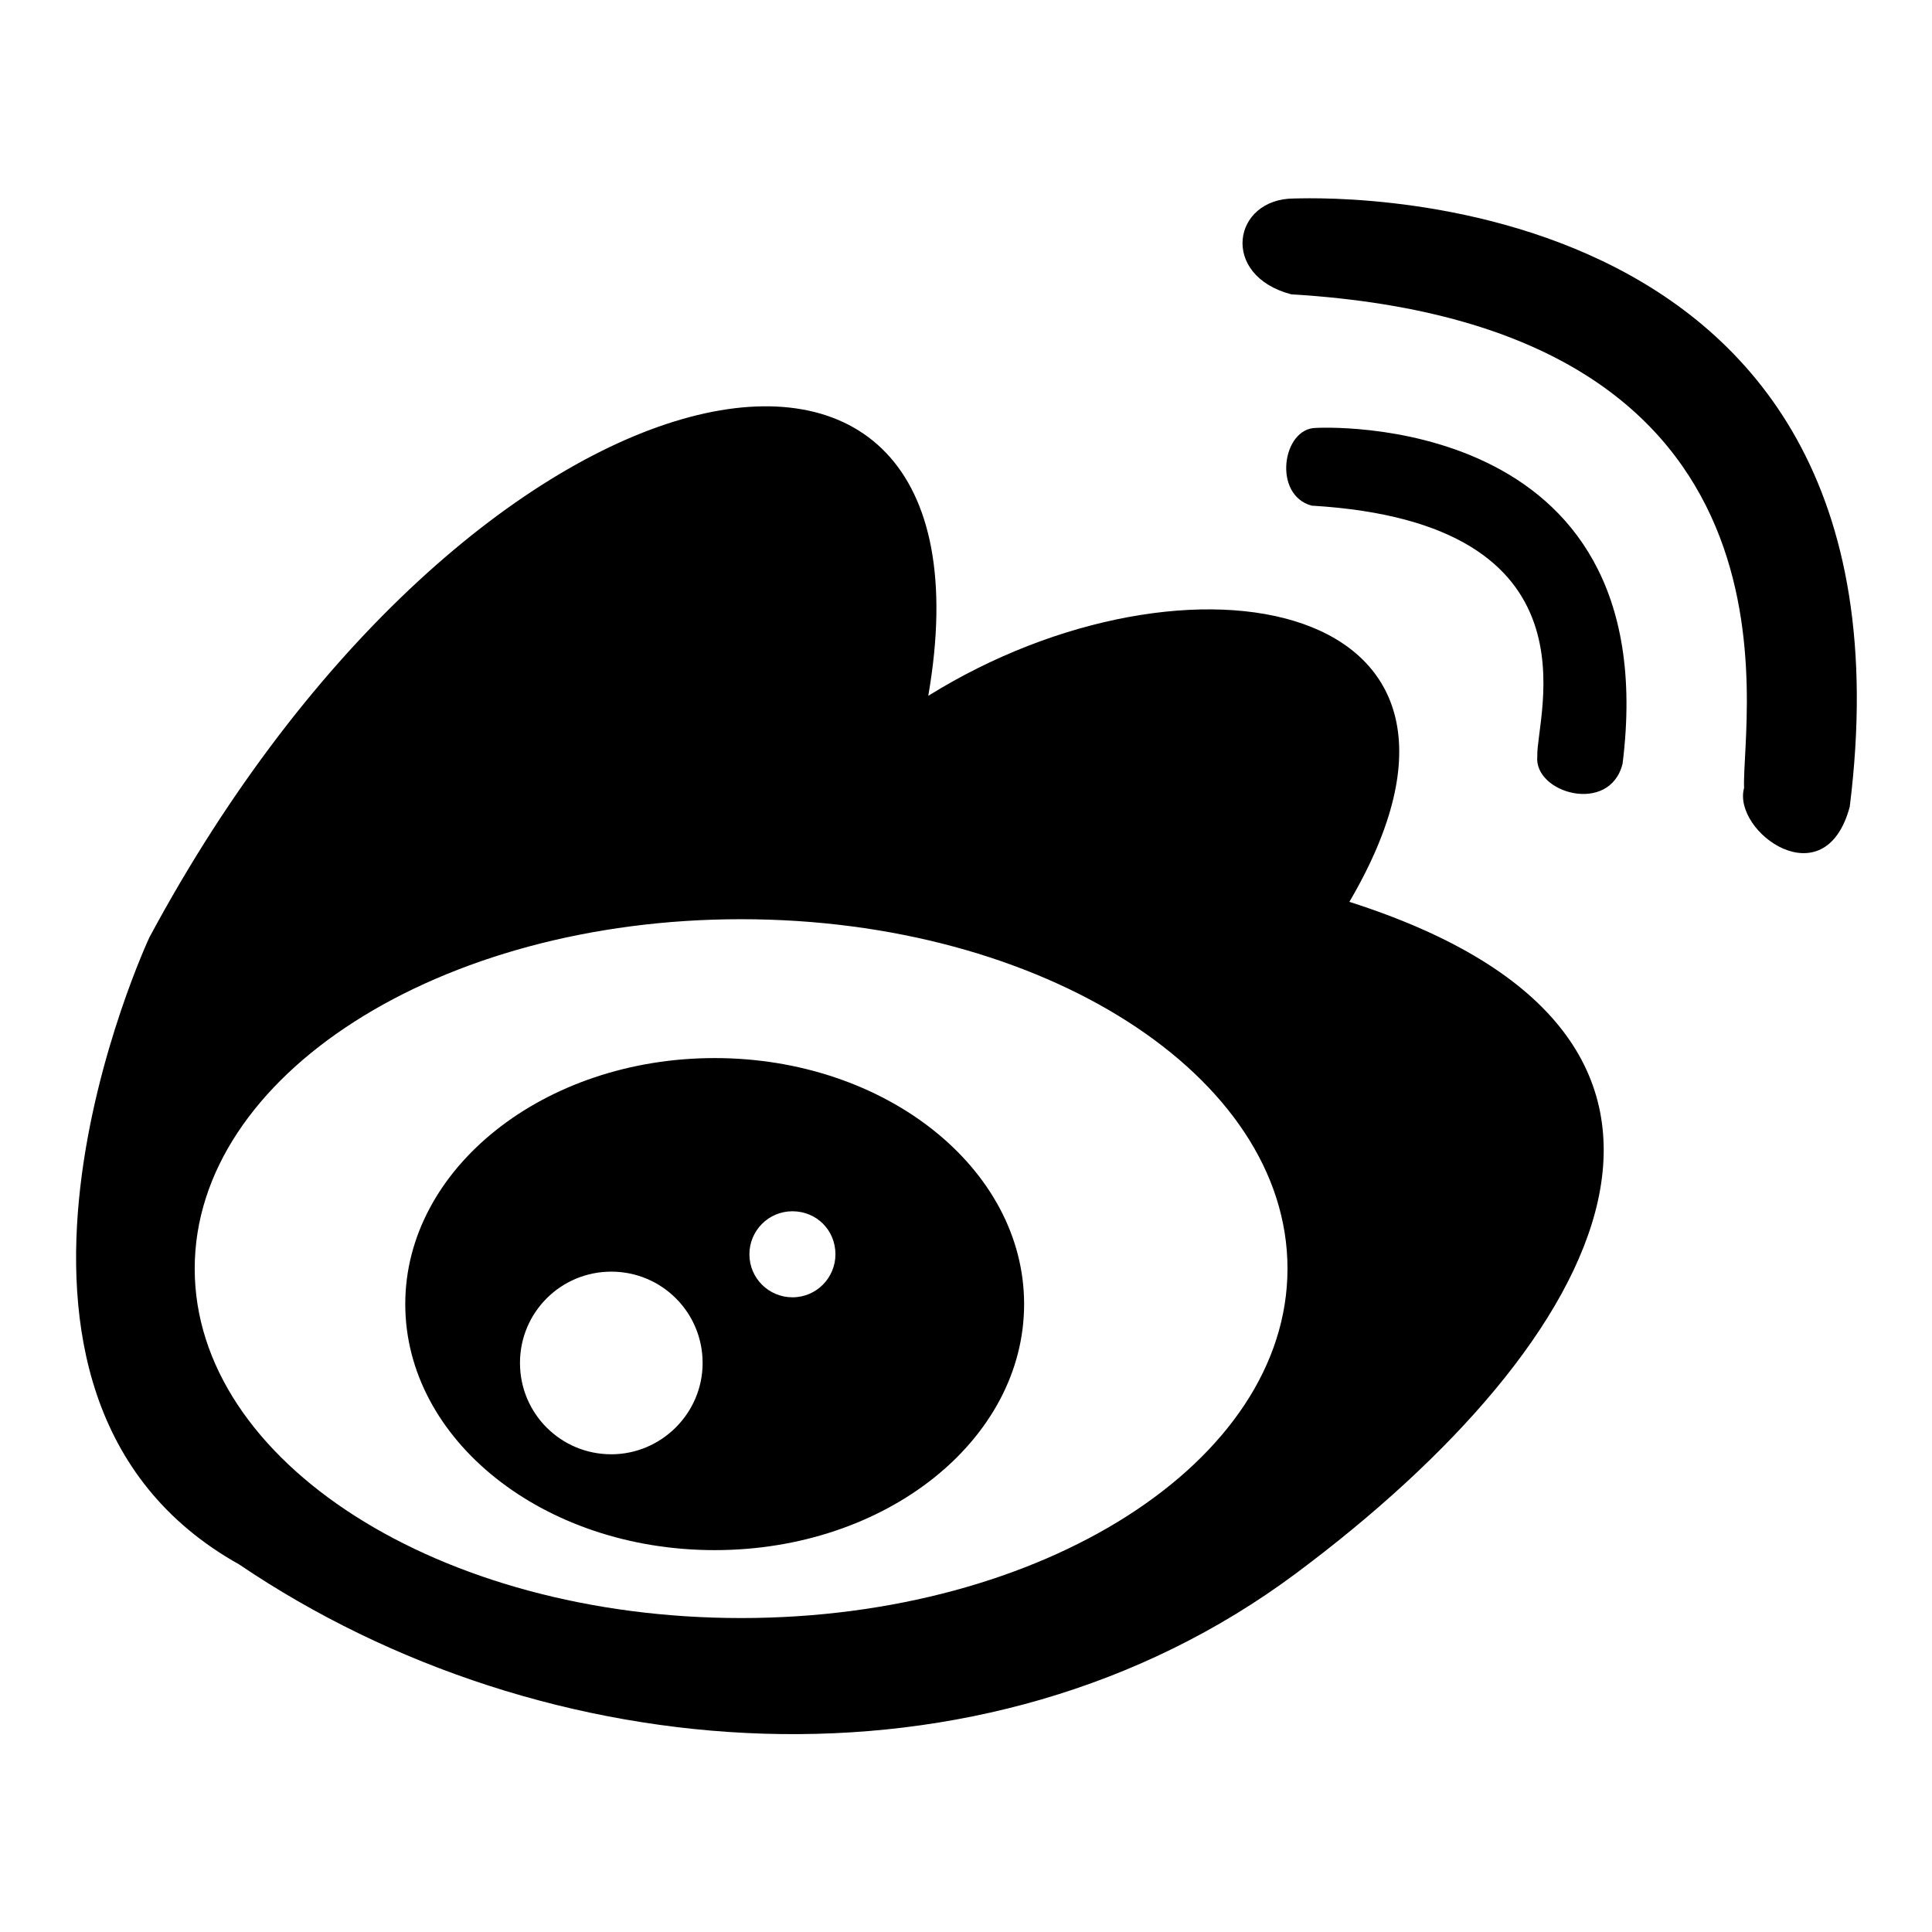
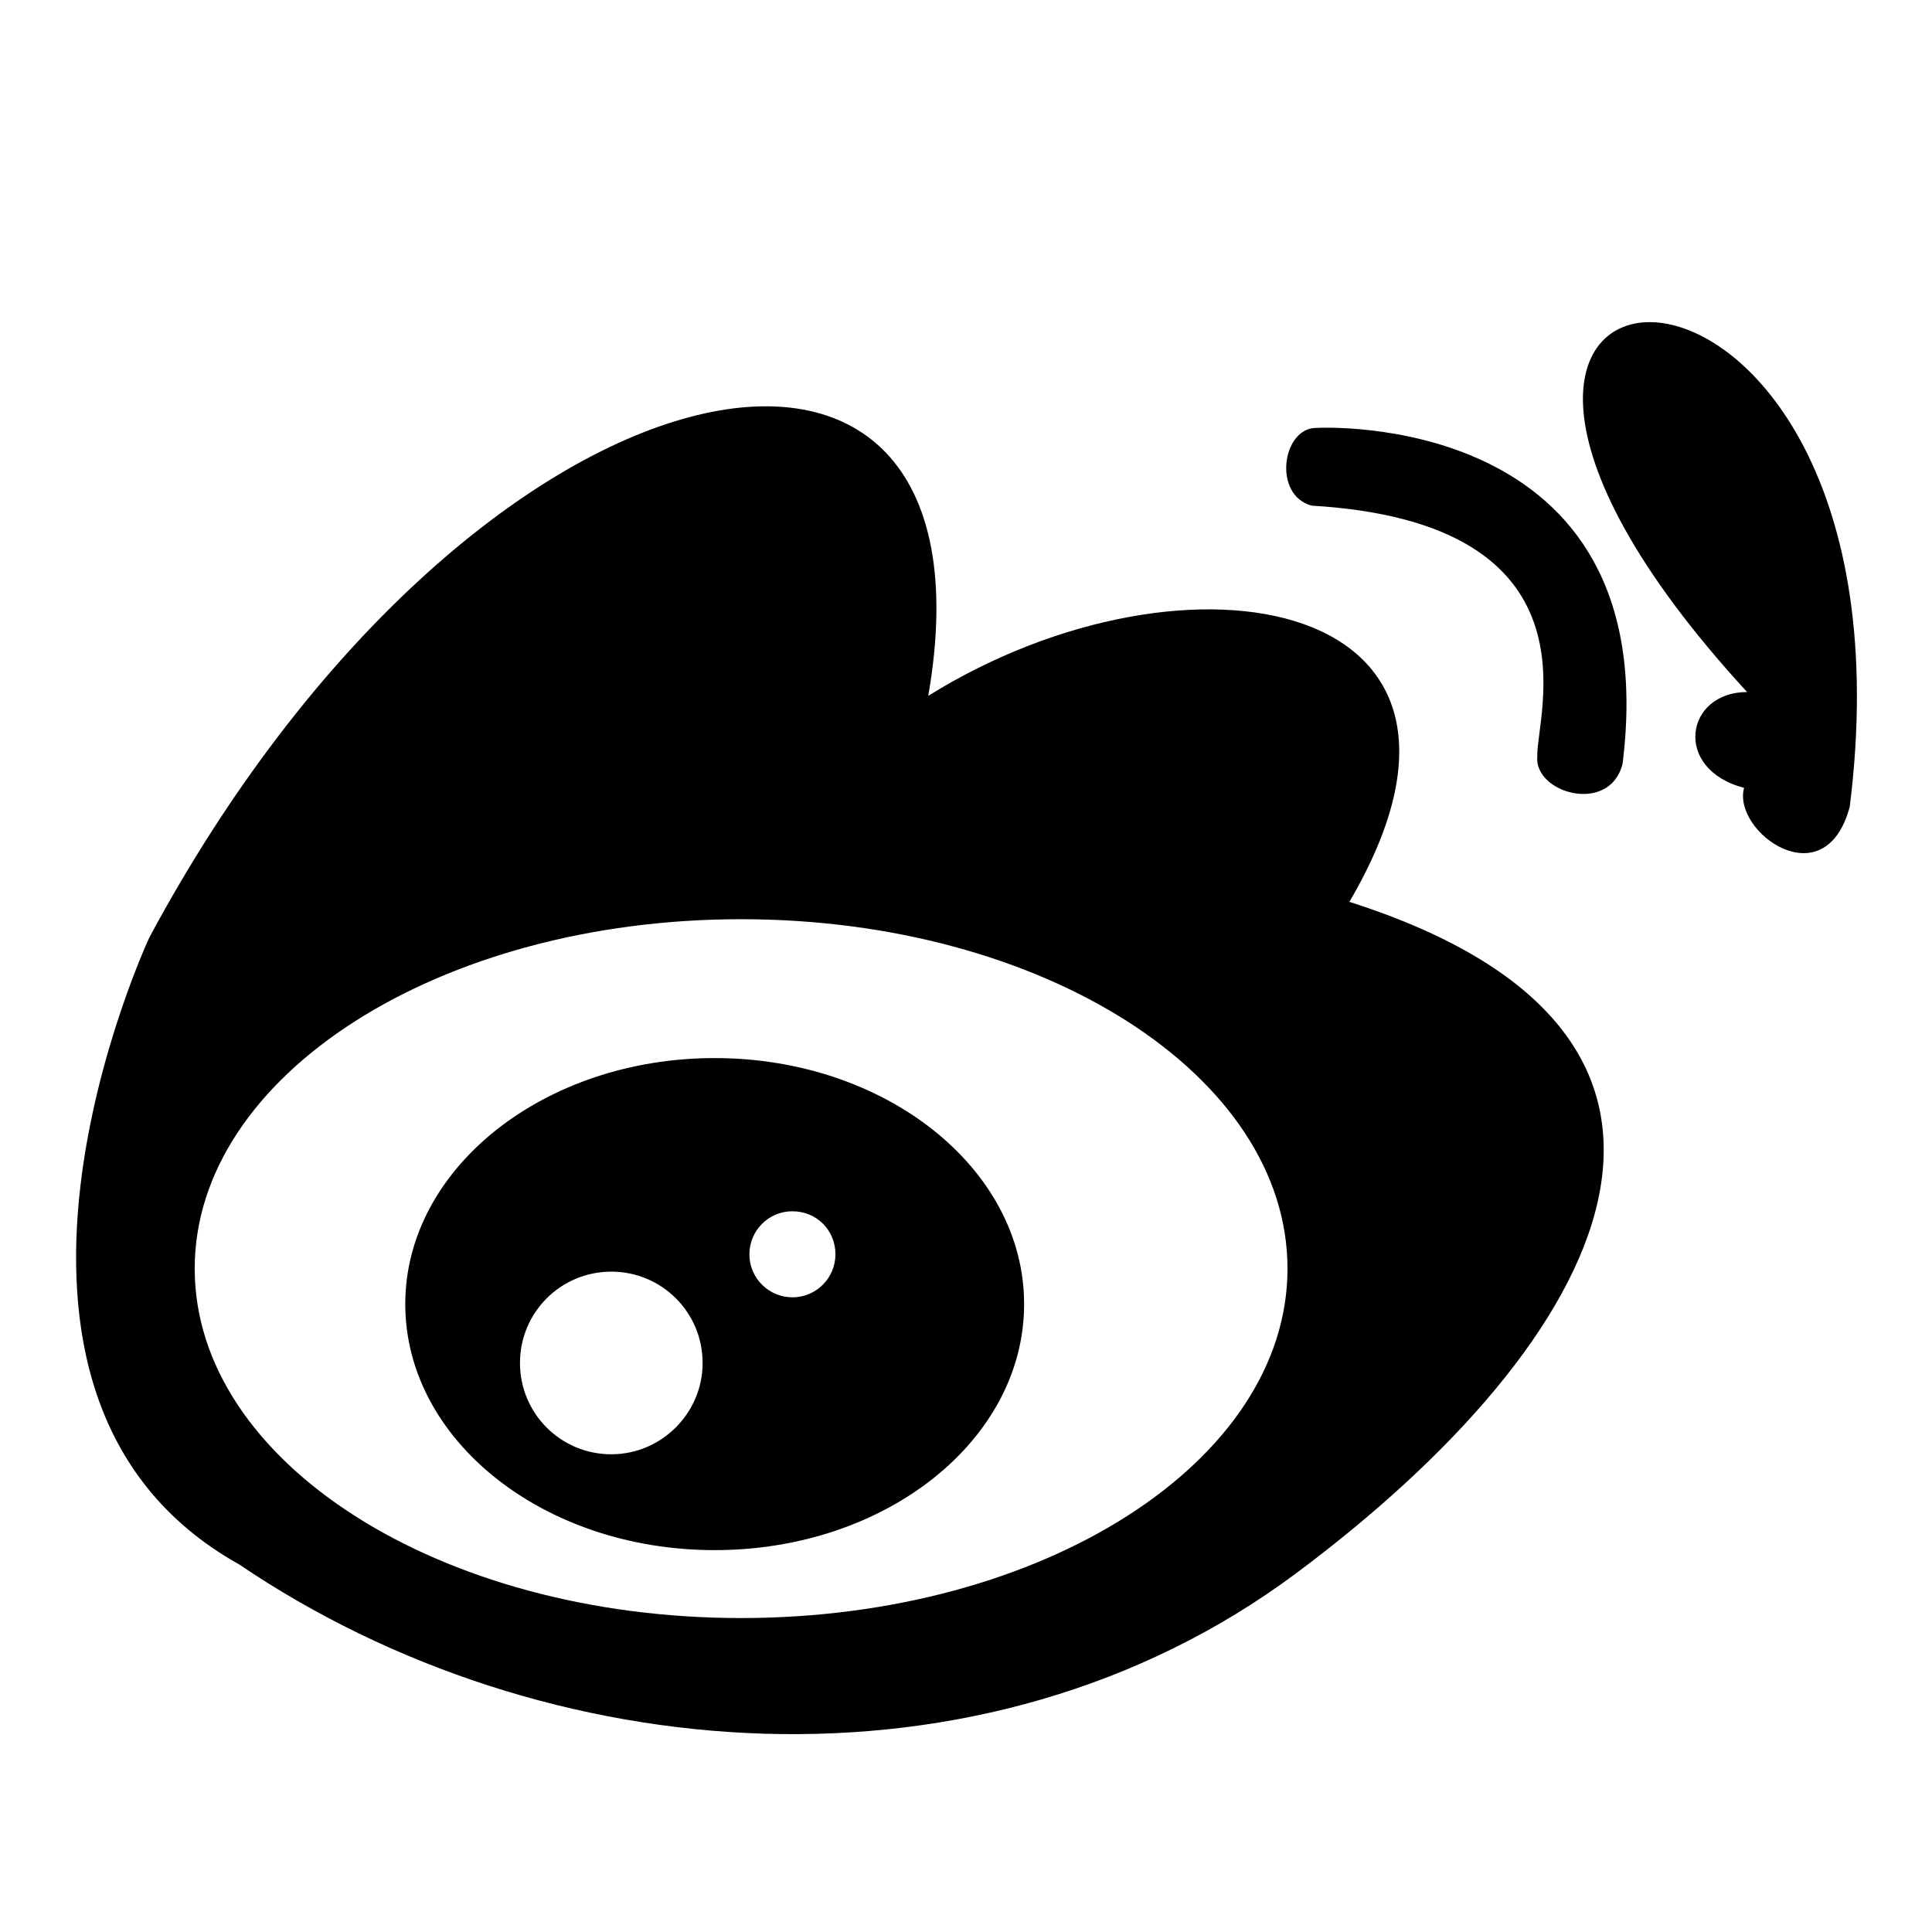
<svg xmlns="http://www.w3.org/2000/svg" version="1.1" x="0px" y="0px" viewBox="0 0 256 256" enable-background="new 0 0 256 256" xml:space="preserve">
  <g>
    <g>
-       <path fill="#000000" d="M245.1,106.9c-3.3,12.3-15.6,3.3-14-2.5c-0.4-9.4,10.3-61.2-60-65.4c-9.5-2.5-7.8-12.7,0.4-12.7C171.5,26.4,255.8,21.4,245.1,106.9z M178.8,119.5c55.8,17.8,34.4,58.1-7.1,89s-99.7,26.1-140-1.2c-40.3-22.5-11.9-83.1-11.9-83.1c42.7-79.5,113.9-93.7,103.2-32C157.4,70.8,202.5,79.1,178.8,119.5z M98.2,121.8c-40,0-72.4,20.7-72.4,46.3c0,25.6,32.4,46.3,72.4,46.3c40,0,72.4-20.7,72.4-46.3S138.2,121.8,98.2,121.8z M94.7,205.4c-22.7,0-41-14.6-41-32.6c0-18,18.4-32.6,41-32.6c22.6,0,41,14.6,41,32.6S117.4,205.4,94.7,205.4z M81,168.5c-6.7,0-12.1,5.4-12.1,12.1s5.4,12.1,12.1,12.1c6.6,0,12.1-5.4,12.1-12.1C93.1,173.9,87.7,168.5,81,168.5z M105,160.5c-3.2,0-5.7,2.6-5.7,5.7c0,3.2,2.6,5.7,5.7,5.7c3.2,0,5.7-2.6,5.7-5.7C110.7,163,108.2,160.5,105,160.5z M203.7,100.2c-0.2-5.2,9-30.9-29.9-33.2c-5.2-1.4-3.9-10.3,0.6-10.3c0,0,46.5-2.7,40.6,44.5C213.3,108,203.2,105.1,203.7,100.2z" />
+       <path fill="#000000" d="M245.1,106.9c-3.3,12.3-15.6,3.3-14-2.5c-9.5-2.5-7.8-12.7,0.4-12.7C171.5,26.4,255.8,21.4,245.1,106.9z M178.8,119.5c55.8,17.8,34.4,58.1-7.1,89s-99.7,26.1-140-1.2c-40.3-22.5-11.9-83.1-11.9-83.1c42.7-79.5,113.9-93.7,103.2-32C157.4,70.8,202.5,79.1,178.8,119.5z M98.2,121.8c-40,0-72.4,20.7-72.4,46.3c0,25.6,32.4,46.3,72.4,46.3c40,0,72.4-20.7,72.4-46.3S138.2,121.8,98.2,121.8z M94.7,205.4c-22.7,0-41-14.6-41-32.6c0-18,18.4-32.6,41-32.6c22.6,0,41,14.6,41,32.6S117.4,205.4,94.7,205.4z M81,168.5c-6.7,0-12.1,5.4-12.1,12.1s5.4,12.1,12.1,12.1c6.6,0,12.1-5.4,12.1-12.1C93.1,173.9,87.7,168.5,81,168.5z M105,160.5c-3.2,0-5.7,2.6-5.7,5.7c0,3.2,2.6,5.7,5.7,5.7c3.2,0,5.7-2.6,5.7-5.7C110.7,163,108.2,160.5,105,160.5z M203.7,100.2c-0.2-5.2,9-30.9-29.9-33.2c-5.2-1.4-3.9-10.3,0.6-10.3c0,0,46.5-2.7,40.6,44.5C213.3,108,203.2,105.1,203.7,100.2z" />
    </g>
  </g>
</svg>